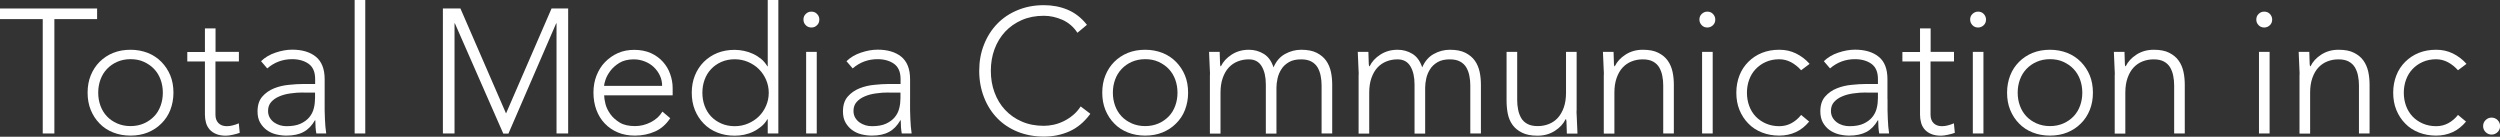
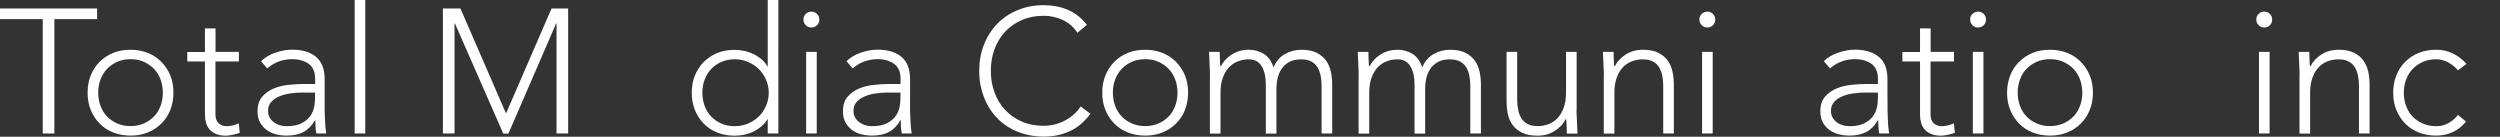
<svg xmlns="http://www.w3.org/2000/svg" id="_レイヤー_1" viewBox="0 0 270.83 14.81">
  <rect x="0" y="0" width="270.83" height="14.81" fill="#333333" stroke="none" />
  <defs>
    <style>.cls-1{fill:#fff;}</style>
  </defs>
  <path class="cls-1" d="M4.63,2.07H0V.92H10.52v1.15H5.89V14.46h-1.26V2.07Z" />
  <path class="cls-1" d="M9.49,10.04c0-.68,.11-1.3,.34-1.87,.23-.57,.55-1.06,.96-1.47,.41-.41,.9-.74,1.47-.97s1.2-.34,1.88-.34,1.3,.12,1.87,.34c.57,.23,1.06,.55,1.47,.97,.41,.42,.74,.91,.97,1.47s.34,1.19,.34,1.87-.12,1.3-.34,1.87-.55,1.06-.97,1.47c-.41,.42-.91,.74-1.47,.97-.57,.23-1.19,.34-1.87,.34s-1.3-.11-1.88-.34-1.07-.55-1.47-.97c-.41-.41-.73-.91-.96-1.47-.23-.57-.34-1.19-.34-1.87Zm1.15,0c0,.5,.08,.97,.24,1.41,.16,.44,.39,.82,.7,1.15s.68,.58,1.11,.77c.43,.19,.92,.29,1.45,.29s1.02-.1,1.45-.29c.43-.19,.8-.45,1.11-.77s.54-.71,.7-1.15c.16-.44,.24-.91,.24-1.41s-.08-.97-.24-1.41c-.16-.44-.39-.82-.7-1.15-.31-.33-.68-.58-1.11-.78s-.92-.29-1.45-.29-1.02,.1-1.45,.29-.8,.45-1.11,.78c-.31,.33-.54,.71-.7,1.15-.16,.44-.24,.91-.24,1.41Z" />
  <path class="cls-1" d="M25.87,6.66h-2.53v5.76c0,.4,.11,.7,.33,.92,.22,.22,.52,.33,.9,.33,.22,0,.44-.03,.66-.09s.44-.13,.64-.22l.1,1.03c-.22,.08-.47,.15-.75,.21-.28,.06-.53,.1-.75,.1-.41,0-.76-.06-1.05-.18s-.53-.28-.71-.49-.31-.44-.39-.72-.12-.57-.12-.89V6.66h-1.91v-1.03h1.91V3.08h1.15v2.54h2.53v1.03Z" />
  <path class="cls-1" d="M35.17,10.75c0,.43,0,.82,0,1.17,0,.34,.02,.66,.03,.96,.01,.29,.03,.57,.05,.82,.02,.25,.05,.51,.09,.76h-1.07c-.08-.43-.11-.91-.11-1.43h-.04c-.33,.57-.74,1-1.23,1.26-.49,.27-1.11,.4-1.87,.4-.38,0-.76-.05-1.13-.14s-.7-.25-.99-.46c-.29-.21-.53-.48-.72-.81-.19-.33-.28-.73-.28-1.21,0-.68,.17-1.21,.52-1.61,.34-.39,.77-.69,1.27-.89,.5-.2,1.04-.33,1.61-.38,.57-.06,1.07-.09,1.5-.09h1.34v-.54c0-.77-.24-1.31-.71-1.65-.47-.33-1.07-.5-1.78-.5-1.02,0-1.92,.33-2.7,1l-.67-.78c.42-.41,.94-.72,1.57-.93,.62-.21,1.22-.32,1.8-.32,1.07,0,1.93,.25,2.56,.76s.96,1.32,.96,2.44v2.16Zm-2.3-.73c-.48,0-.95,.03-1.41,.1-.45,.06-.86,.17-1.22,.33-.36,.15-.65,.36-.87,.61s-.33,.57-.33,.96c0,.27,.06,.51,.18,.72,.12,.21,.28,.38,.47,.52,.19,.13,.41,.24,.64,.31s.48,.1,.72,.1c.61,0,1.12-.09,1.51-.27s.71-.41,.95-.7c.24-.29,.4-.61,.49-.98,.09-.36,.13-.73,.13-1.1v-.59h-1.26Z" />
  <path class="cls-1" d="M38.42,0h1.15V14.46h-1.15V0Z" />
  <path class="cls-1" d="M47.99,.92h1.89l4.94,11.37L59.75,.92h1.8V14.46h-1.26V2.53h-.04l-5.17,11.94h-.56l-5.24-11.94h-.04V14.46h-1.26V.92Z" />
-   <path class="cls-1" d="M72.61,12.8c-.45,.68-1,1.16-1.66,1.45-.66,.29-1.38,.44-2.17,.44-.68,0-1.29-.11-1.84-.34-.55-.23-1.02-.55-1.42-.97-.4-.41-.7-.91-.91-1.47s-.32-1.2-.32-1.88,.11-1.28,.33-1.84,.52-1.05,.92-1.46,.86-.74,1.4-.98c.54-.24,1.13-.35,1.78-.35s1.27,.12,1.79,.35c.52,.24,.95,.55,1.3,.94,.35,.39,.62,.83,.79,1.33,.18,.5,.27,1,.27,1.51v.8h-7.42c0,.24,.05,.55,.14,.93,.1,.38,.27,.74,.53,1.1,.25,.36,.6,.66,1.02,.92,.43,.26,.98,.38,1.66,.38,.59,0,1.15-.14,1.7-.42,.55-.28,.97-.66,1.26-1.15l.84,.71Zm-.88-3.5c0-.4-.08-.77-.24-1.11-.16-.34-.38-.65-.65-.91s-.6-.47-.98-.62c-.38-.15-.77-.23-1.2-.23-.62,0-1.15,.13-1.56,.38-.41,.25-.74,.55-.99,.88-.24,.33-.42,.65-.52,.97-.1,.31-.15,.53-.15,.64h6.28Z" />
  <path class="cls-1" d="M83.17,12.92h-.04c-.18,.31-.4,.57-.67,.79-.27,.22-.56,.41-.87,.56s-.64,.25-.99,.33c-.34,.07-.68,.1-1.01,.1-.68,0-1.3-.11-1.88-.34s-1.07-.55-1.47-.97c-.41-.41-.73-.91-.96-1.47-.23-.57-.34-1.19-.34-1.87s.11-1.3,.34-1.87c.23-.57,.55-1.06,.96-1.47,.41-.41,.9-.74,1.47-.97s1.2-.34,1.88-.34c.33,0,.67,.04,1.01,.11s.67,.18,.99,.33,.6,.33,.87,.55c.27,.22,.49,.49,.67,.79h.04V0h1.15V14.46h-1.15v-1.55Zm.11-2.87c0-.5-.1-.97-.29-1.41-.19-.44-.45-.82-.78-1.15-.33-.33-.72-.58-1.17-.78-.45-.19-.93-.29-1.45-.29s-1.02,.1-1.45,.29-.8,.45-1.11,.78c-.31,.33-.54,.71-.7,1.15-.16,.44-.24,.91-.24,1.41s.08,.97,.24,1.41c.16,.44,.39,.82,.7,1.15s.68,.58,1.11,.77c.43,.19,.92,.29,1.45,.29s1.01-.1,1.45-.29c.45-.19,.84-.45,1.17-.77,.33-.33,.59-.71,.78-1.15,.19-.44,.29-.91,.29-1.41Z" />
  <path class="cls-1" d="M87.04,2.12c0-.24,.08-.45,.25-.61,.17-.17,.37-.25,.61-.25s.45,.08,.61,.25c.17,.17,.25,.37,.25,.61s-.08,.45-.25,.61c-.17,.17-.37,.25-.61,.25s-.45-.08-.61-.25c-.17-.17-.25-.37-.25-.61Zm.29,3.5h1.15V14.46h-1.15V5.62Z" />
  <path class="cls-1" d="M98.59,10.75c0,.43,0,.82,0,1.17,0,.34,.02,.66,.03,.96,.01,.29,.03,.57,.05,.82,.02,.25,.05,.51,.09,.76h-1.07c-.08-.43-.11-.91-.11-1.43h-.04c-.33,.57-.74,1-1.23,1.26-.49,.27-1.11,.4-1.87,.4-.38,0-.76-.05-1.13-.14s-.7-.25-.99-.46c-.29-.21-.53-.48-.72-.81-.19-.33-.28-.73-.28-1.21,0-.68,.17-1.21,.52-1.61,.34-.39,.77-.69,1.27-.89,.5-.2,1.04-.33,1.61-.38,.57-.06,1.07-.09,1.5-.09h1.34v-.54c0-.77-.24-1.31-.71-1.65-.47-.33-1.07-.5-1.78-.5-1.02,0-1.92,.33-2.7,1l-.67-.78c.42-.41,.94-.72,1.57-.93,.62-.21,1.22-.32,1.8-.32,1.07,0,1.93,.25,2.56,.76s.96,1.32,.96,2.44v2.16Zm-2.3-.73c-.48,0-.95,.03-1.41,.1-.45,.06-.86,.17-1.22,.33-.36,.15-.65,.36-.87,.61s-.33,.57-.33,.96c0,.27,.06,.51,.18,.72,.12,.21,.28,.38,.47,.52,.19,.13,.41,.24,.64,.31s.48,.1,.72,.1c.61,0,1.12-.09,1.51-.27s.71-.41,.95-.7c.24-.29,.4-.61,.49-.98,.09-.36,.13-.73,.13-1.1v-.59h-1.26Z" />
  <path class="cls-1" d="M118.11,12.34c-.65,.88-1.4,1.51-2.26,1.89-.85,.38-1.78,.57-2.77,.57s-1.98-.18-2.84-.53c-.86-.35-1.6-.84-2.21-1.47-.61-.63-1.09-1.38-1.43-2.26-.34-.87-.52-1.83-.52-2.86s.17-1.98,.52-2.85c.34-.87,.82-1.62,1.43-2.25,.61-.63,1.35-1.13,2.21-1.48,.86-.36,1.81-.54,2.84-.54,.92,0,1.78,.16,2.57,.49s1.5,.87,2.1,1.64l-1.03,.86c-.42-.64-.96-1.1-1.62-1.4-.66-.29-1.33-.44-2.02-.44-.88,0-1.67,.15-2.38,.46-.71,.31-1.31,.73-1.81,1.26-.5,.54-.88,1.17-1.15,1.89-.27,.73-.4,1.51-.4,2.35s.13,1.63,.4,2.35c.27,.73,.65,1.36,1.15,1.89s1.1,.96,1.81,1.26c.71,.31,1.5,.46,2.38,.46,.34,0,.7-.04,1.07-.12,.37-.08,.73-.21,1.08-.38,.35-.17,.69-.39,1-.65,.32-.26,.6-.58,.84-.95l1.03,.78Z" />
  <path class="cls-1" d="M119.41,10.04c0-.68,.11-1.3,.34-1.87,.23-.57,.55-1.06,.96-1.47,.41-.41,.9-.74,1.47-.97s1.2-.34,1.88-.34,1.3,.12,1.87,.34c.57,.23,1.06,.55,1.47,.97,.41,.42,.74,.91,.97,1.47s.34,1.19,.34,1.87-.12,1.3-.34,1.87-.55,1.06-.97,1.47c-.41,.42-.91,.74-1.47,.97-.57,.23-1.19,.34-1.87,.34s-1.3-.11-1.88-.34-1.07-.55-1.47-.97c-.41-.41-.73-.91-.96-1.47-.23-.57-.34-1.19-.34-1.87Zm1.15,0c0,.5,.08,.97,.24,1.41,.16,.44,.39,.82,.7,1.15s.68,.58,1.11,.77c.43,.19,.92,.29,1.45,.29s1.02-.1,1.45-.29c.43-.19,.8-.45,1.11-.77s.54-.71,.7-1.15c.16-.44,.24-.91,.24-1.41s-.08-.97-.24-1.41c-.16-.44-.39-.82-.7-1.15-.31-.33-.68-.58-1.11-.78s-.92-.29-1.45-.29-1.02,.1-1.45,.29-.8,.45-1.11,.78c-.31,.33-.54,.71-.7,1.15-.16,.44-.24,.91-.24,1.41Z" />
  <path class="cls-1" d="M131.08,8.11c0-.17,0-.37-.02-.6-.01-.24-.02-.47-.03-.72,0-.24-.02-.47-.03-.68-.01-.21-.02-.37-.02-.49h1.15c.01,.33,.02,.65,.03,.96,0,.31,.02,.5,.05,.59h.06c.23-.48,.61-.9,1.15-1.25,.54-.35,1.16-.53,1.88-.53,.59,0,1.12,.15,1.61,.45s.84,.79,1.05,1.46c.28-.66,.7-1.15,1.25-1.45,.56-.31,1.14-.46,1.75-.46,.69,0,1.25,.11,1.68,.33s.77,.5,1.02,.85c.25,.35,.42,.76,.52,1.21,.1,.46,.14,.93,.14,1.42v5.26h-1.15v-5.2c0-.36-.03-.71-.1-1.04-.06-.34-.18-.64-.33-.91-.16-.27-.38-.48-.67-.64-.29-.16-.66-.24-1.12-.24-.54,0-.98,.1-1.32,.3-.34,.2-.62,.45-.81,.76-.2,.31-.34,.64-.42,1-.08,.36-.12,.7-.12,1.01v4.97h-1.15v-5.32c0-.82-.15-1.47-.45-1.97-.3-.5-.76-.75-1.39-.75-.42,0-.82,.07-1.2,.22-.38,.15-.7,.37-.98,.67s-.49,.68-.65,1.13c-.16,.45-.24,.99-.24,1.6v4.42h-1.15v-6.35Z" />
  <path class="cls-1" d="M147.19,8.11c0-.17,0-.37-.02-.6-.01-.24-.02-.47-.03-.72,0-.24-.02-.47-.03-.68-.01-.21-.02-.37-.02-.49h1.15c.01,.33,.02,.65,.03,.96,0,.31,.02,.5,.05,.59h.06c.23-.48,.61-.9,1.15-1.25s1.16-.53,1.88-.53c.59,0,1.12,.15,1.61,.45,.48,.3,.83,.79,1.05,1.46,.28-.66,.7-1.15,1.25-1.45,.55-.31,1.14-.46,1.75-.46,.69,0,1.25,.11,1.68,.33s.77,.5,1.02,.85c.25,.35,.42,.76,.52,1.21,.1,.46,.14,.93,.14,1.42v5.26h-1.15v-5.2c0-.36-.03-.71-.1-1.04-.06-.34-.18-.64-.33-.91-.16-.27-.38-.48-.67-.64-.29-.16-.66-.24-1.12-.24-.54,0-.98,.1-1.32,.3-.34,.2-.62,.45-.81,.76-.2,.31-.34,.64-.42,1-.08,.36-.12,.7-.12,1.01v4.97h-1.15v-5.32c0-.82-.15-1.47-.45-1.97-.3-.5-.76-.75-1.39-.75-.42,0-.82,.07-1.2,.22-.38,.15-.7,.37-.98,.67s-.49,.68-.65,1.13c-.16,.45-.24,.99-.24,1.6v4.42h-1.15v-6.35Z" />
  <path class="cls-1" d="M170.79,11.98c0,.17,0,.37,.02,.6,.01,.24,.02,.48,.03,.72,0,.24,.02,.47,.03,.68,.01,.21,.02,.37,.02,.49h-1.15c-.01-.33-.02-.65-.03-.96,0-.31-.02-.5-.05-.59h-.06c-.23,.49-.61,.9-1.15,1.25-.54,.35-1.16,.53-1.88,.53s-1.25-.11-1.69-.33-.78-.5-1.03-.85c-.25-.35-.42-.76-.51-1.21-.09-.46-.13-.93-.13-1.42V5.62h1.15v5.21c0,.36,.03,.7,.1,1.04,.06,.34,.18,.64,.33,.91s.38,.48,.67,.64c.29,.16,.66,.24,1.12,.24,.42,0,.82-.07,1.2-.22,.38-.15,.7-.37,.98-.67,.27-.3,.49-.68,.65-1.13,.16-.45,.24-.99,.24-1.6V5.62h1.15v6.35Z" />
  <path class="cls-1" d="M173.75,8.11c0-.17,0-.37-.02-.6-.01-.24-.02-.47-.03-.72,0-.24-.02-.47-.03-.68-.01-.21-.02-.37-.02-.49h1.15c.01,.33,.02,.65,.03,.96,0,.31,.02,.5,.05,.59h.06c.23-.48,.61-.9,1.15-1.25,.54-.35,1.16-.53,1.88-.53s1.25,.11,1.68,.33,.78,.5,1.02,.85c.25,.35,.42,.76,.52,1.21,.1,.46,.14,.93,.14,1.42v5.26h-1.15v-5.2c0-.36-.03-.71-.1-1.04-.06-.34-.18-.64-.33-.91-.16-.27-.38-.48-.67-.64-.29-.16-.66-.24-1.12-.24-.42,0-.82,.07-1.2,.22-.38,.15-.7,.37-.98,.67s-.49,.68-.65,1.13c-.16,.45-.24,.99-.24,1.6v4.42h-1.15v-6.35Z" />
  <path class="cls-1" d="M184.1,2.12c0-.24,.08-.45,.25-.61s.37-.25,.61-.25,.45,.08,.61,.25,.25,.37,.25,.61-.08,.45-.25,.61-.37,.25-.61,.25-.45-.08-.61-.25-.25-.37-.25-.61Zm.29,3.5h1.15V14.46h-1.15V5.62Z" />
-   <path class="cls-1" d="M196,13.16c-.43,.52-.92,.91-1.47,1.16-.55,.25-1.14,.37-1.78,.37-.68,0-1.3-.11-1.88-.34s-1.07-.55-1.47-.97c-.41-.41-.73-.91-.96-1.47s-.34-1.19-.34-1.87,.12-1.3,.34-1.87,.55-1.06,.96-1.47c.41-.41,.9-.74,1.47-.97s1.2-.34,1.88-.34,1.25,.13,1.81,.4c.55,.27,1.05,.64,1.48,1.13l-.92,.69c-.33-.37-.7-.66-1.09-.87-.4-.21-.82-.32-1.28-.32-.54,0-1.02,.1-1.45,.29s-.8,.45-1.11,.78c-.31,.33-.54,.71-.7,1.15-.16,.44-.24,.91-.24,1.41s.08,.97,.24,1.41c.16,.44,.39,.82,.7,1.15,.31,.33,.68,.58,1.11,.77,.43,.19,.92,.29,1.45,.29,.48,0,.93-.11,1.33-.33,.4-.22,.75-.52,1.04-.89l.88,.73Z" />
  <path class="cls-1" d="M204.48,10.75c0,.43,0,.82,0,1.17,0,.34,.02,.66,.03,.96,.01,.29,.03,.57,.05,.82,.02,.25,.05,.51,.09,.76h-1.07c-.08-.43-.11-.91-.11-1.43h-.04c-.33,.57-.74,1-1.23,1.26s-1.11,.4-1.87,.4c-.38,0-.76-.05-1.13-.14-.37-.1-.7-.25-1-.46-.29-.21-.53-.48-.72-.81-.18-.33-.28-.73-.28-1.21,0-.68,.17-1.21,.52-1.61,.34-.39,.77-.69,1.27-.89,.5-.2,1.04-.33,1.61-.38,.57-.06,1.07-.09,1.5-.09h1.34v-.54c0-.77-.24-1.31-.71-1.65-.47-.33-1.06-.5-1.78-.5-1.02,0-1.92,.33-2.7,1l-.67-.78c.42-.41,.94-.72,1.57-.93,.62-.21,1.22-.32,1.8-.32,1.07,0,1.93,.25,2.56,.76,.64,.5,.96,1.32,.96,2.44v2.16Zm-2.3-.73c-.48,0-.95,.03-1.41,.1-.45,.06-.86,.17-1.22,.33-.36,.15-.65,.36-.87,.61-.22,.25-.33,.57-.33,.96,0,.27,.06,.51,.18,.72,.12,.21,.28,.38,.47,.52s.4,.24,.64,.31,.48,.1,.72,.1c.61,0,1.12-.09,1.51-.27,.39-.18,.71-.41,.95-.7,.24-.29,.4-.61,.49-.98,.09-.36,.13-.73,.13-1.1v-.59h-1.26Z" />
  <path class="cls-1" d="M211.67,6.66h-2.53v5.76c0,.4,.11,.7,.33,.92,.22,.22,.52,.33,.9,.33,.22,0,.44-.03,.66-.09,.22-.06,.44-.13,.64-.22l.1,1.03c-.22,.08-.47,.15-.75,.21-.28,.06-.53,.1-.75,.1-.41,0-.76-.06-1.05-.18-.29-.12-.53-.28-.71-.49-.18-.2-.31-.44-.39-.72s-.12-.57-.12-.89V6.66h-1.91v-1.03h1.91V3.08h1.15v2.54h2.53v1.03Z" />
  <path class="cls-1" d="M213.43,2.12c0-.24,.08-.45,.25-.61s.37-.25,.61-.25,.45,.08,.61,.25,.25,.37,.25,.61-.08,.45-.25,.61-.37,.25-.61,.25-.45-.08-.61-.25-.25-.37-.25-.61Zm.29,3.5h1.15V14.46h-1.15V5.62Z" />
  <path class="cls-1" d="M217.43,10.04c0-.68,.12-1.3,.34-1.87s.55-1.06,.96-1.47c.41-.41,.9-.74,1.47-.97s1.2-.34,1.88-.34,1.3,.12,1.87,.34c.57,.23,1.06,.55,1.47,.97,.41,.42,.74,.91,.97,1.47,.23,.57,.34,1.19,.34,1.87s-.11,1.3-.34,1.87c-.23,.57-.55,1.06-.97,1.47-.41,.42-.91,.74-1.47,.97-.57,.23-1.19,.34-1.87,.34s-1.3-.11-1.88-.34-1.07-.55-1.47-.97c-.41-.41-.73-.91-.96-1.47s-.34-1.19-.34-1.87Zm1.15,0c0,.5,.08,.97,.24,1.41,.16,.44,.39,.82,.7,1.15,.31,.33,.68,.58,1.11,.77,.43,.19,.92,.29,1.45,.29s1.02-.1,1.45-.29c.43-.19,.8-.45,1.11-.77,.31-.33,.54-.71,.7-1.15,.16-.44,.24-.91,.24-1.41s-.08-.97-.24-1.41c-.16-.44-.39-.82-.7-1.15-.31-.33-.68-.58-1.11-.78s-.92-.29-1.45-.29-1.02,.1-1.45,.29-.8,.45-1.11,.78c-.31,.33-.54,.71-.7,1.15-.16,.44-.24,.91-.24,1.41Z" />
-   <path class="cls-1" d="M229.1,8.11c0-.17,0-.37-.02-.6-.01-.24-.02-.47-.03-.72,0-.24-.02-.47-.03-.68-.01-.21-.02-.37-.02-.49h1.15c.01,.33,.02,.65,.03,.96,0,.31,.02,.5,.05,.59h.06c.23-.48,.61-.9,1.15-1.25,.54-.35,1.16-.53,1.88-.53s1.25,.11,1.68,.33,.78,.5,1.02,.85c.25,.35,.42,.76,.52,1.21,.1,.46,.14,.93,.14,1.42v5.26h-1.15v-5.2c0-.36-.03-.71-.1-1.04-.06-.34-.18-.64-.33-.91-.16-.27-.38-.48-.67-.64-.29-.16-.66-.24-1.12-.24-.42,0-.82,.07-1.2,.22-.38,.15-.7,.37-.98,.67s-.49,.68-.65,1.13c-.16,.45-.24,.99-.24,1.6v4.42h-1.15v-6.35Z" />
  <path class="cls-1" d="M244.43,2.12c0-.24,.08-.45,.25-.61,.17-.17,.37-.25,.61-.25s.45,.08,.61,.25,.25,.37,.25,.61-.08,.45-.25,.61-.37,.25-.61,.25-.45-.08-.61-.25c-.17-.17-.25-.37-.25-.61Zm.29,3.5h1.15V14.46h-1.15V5.62Z" />
  <path class="cls-1" d="M249.12,8.11c0-.17,0-.37-.02-.6-.01-.24-.02-.47-.03-.72,0-.24-.02-.47-.03-.68-.01-.21-.02-.37-.02-.49h1.15c.01,.33,.02,.65,.03,.96,0,.31,.02,.5,.05,.59h.06c.23-.48,.61-.9,1.15-1.25,.54-.35,1.16-.53,1.88-.53s1.25,.11,1.68,.33,.78,.5,1.02,.85c.25,.35,.42,.76,.52,1.21,.1,.46,.14,.93,.14,1.42v5.26h-1.15v-5.2c0-.36-.03-.71-.1-1.04-.06-.34-.18-.64-.33-.91-.16-.27-.38-.48-.67-.64-.29-.16-.66-.24-1.12-.24-.42,0-.82,.07-1.2,.22-.38,.15-.7,.37-.98,.67s-.49,.68-.65,1.13c-.16,.45-.24,.99-.24,1.6v4.42h-1.15v-6.35Z" />
  <path class="cls-1" d="M267.16,13.16c-.43,.52-.92,.91-1.47,1.16-.55,.25-1.14,.37-1.78,.37-.68,0-1.3-.11-1.88-.34s-1.07-.55-1.47-.97c-.41-.41-.73-.91-.96-1.47s-.34-1.19-.34-1.87,.12-1.3,.34-1.87,.55-1.06,.96-1.47c.41-.41,.9-.74,1.47-.97s1.2-.34,1.88-.34,1.25,.13,1.81,.4c.55,.27,1.05,.64,1.48,1.13l-.92,.69c-.33-.37-.7-.66-1.09-.87-.4-.21-.82-.32-1.28-.32-.54,0-1.02,.1-1.45,.29s-.8,.45-1.11,.78c-.31,.33-.54,.71-.7,1.15-.16,.44-.24,.91-.24,1.41s.08,.97,.24,1.41c.16,.44,.39,.82,.7,1.15,.31,.33,.68,.58,1.11,.77,.43,.19,.92,.29,1.45,.29,.48,0,.93-.11,1.33-.33,.4-.22,.75-.52,1.04-.89l.88,.73Z" />
-   <path class="cls-1" d="M269,13.66c0-.25,.09-.47,.27-.65s.4-.27,.65-.27,.47,.09,.65,.27,.27,.4,.27,.65-.09,.47-.27,.65c-.18,.18-.4,.27-.65,.27s-.47-.09-.65-.27c-.18-.18-.27-.4-.27-.65Z" />
</svg>